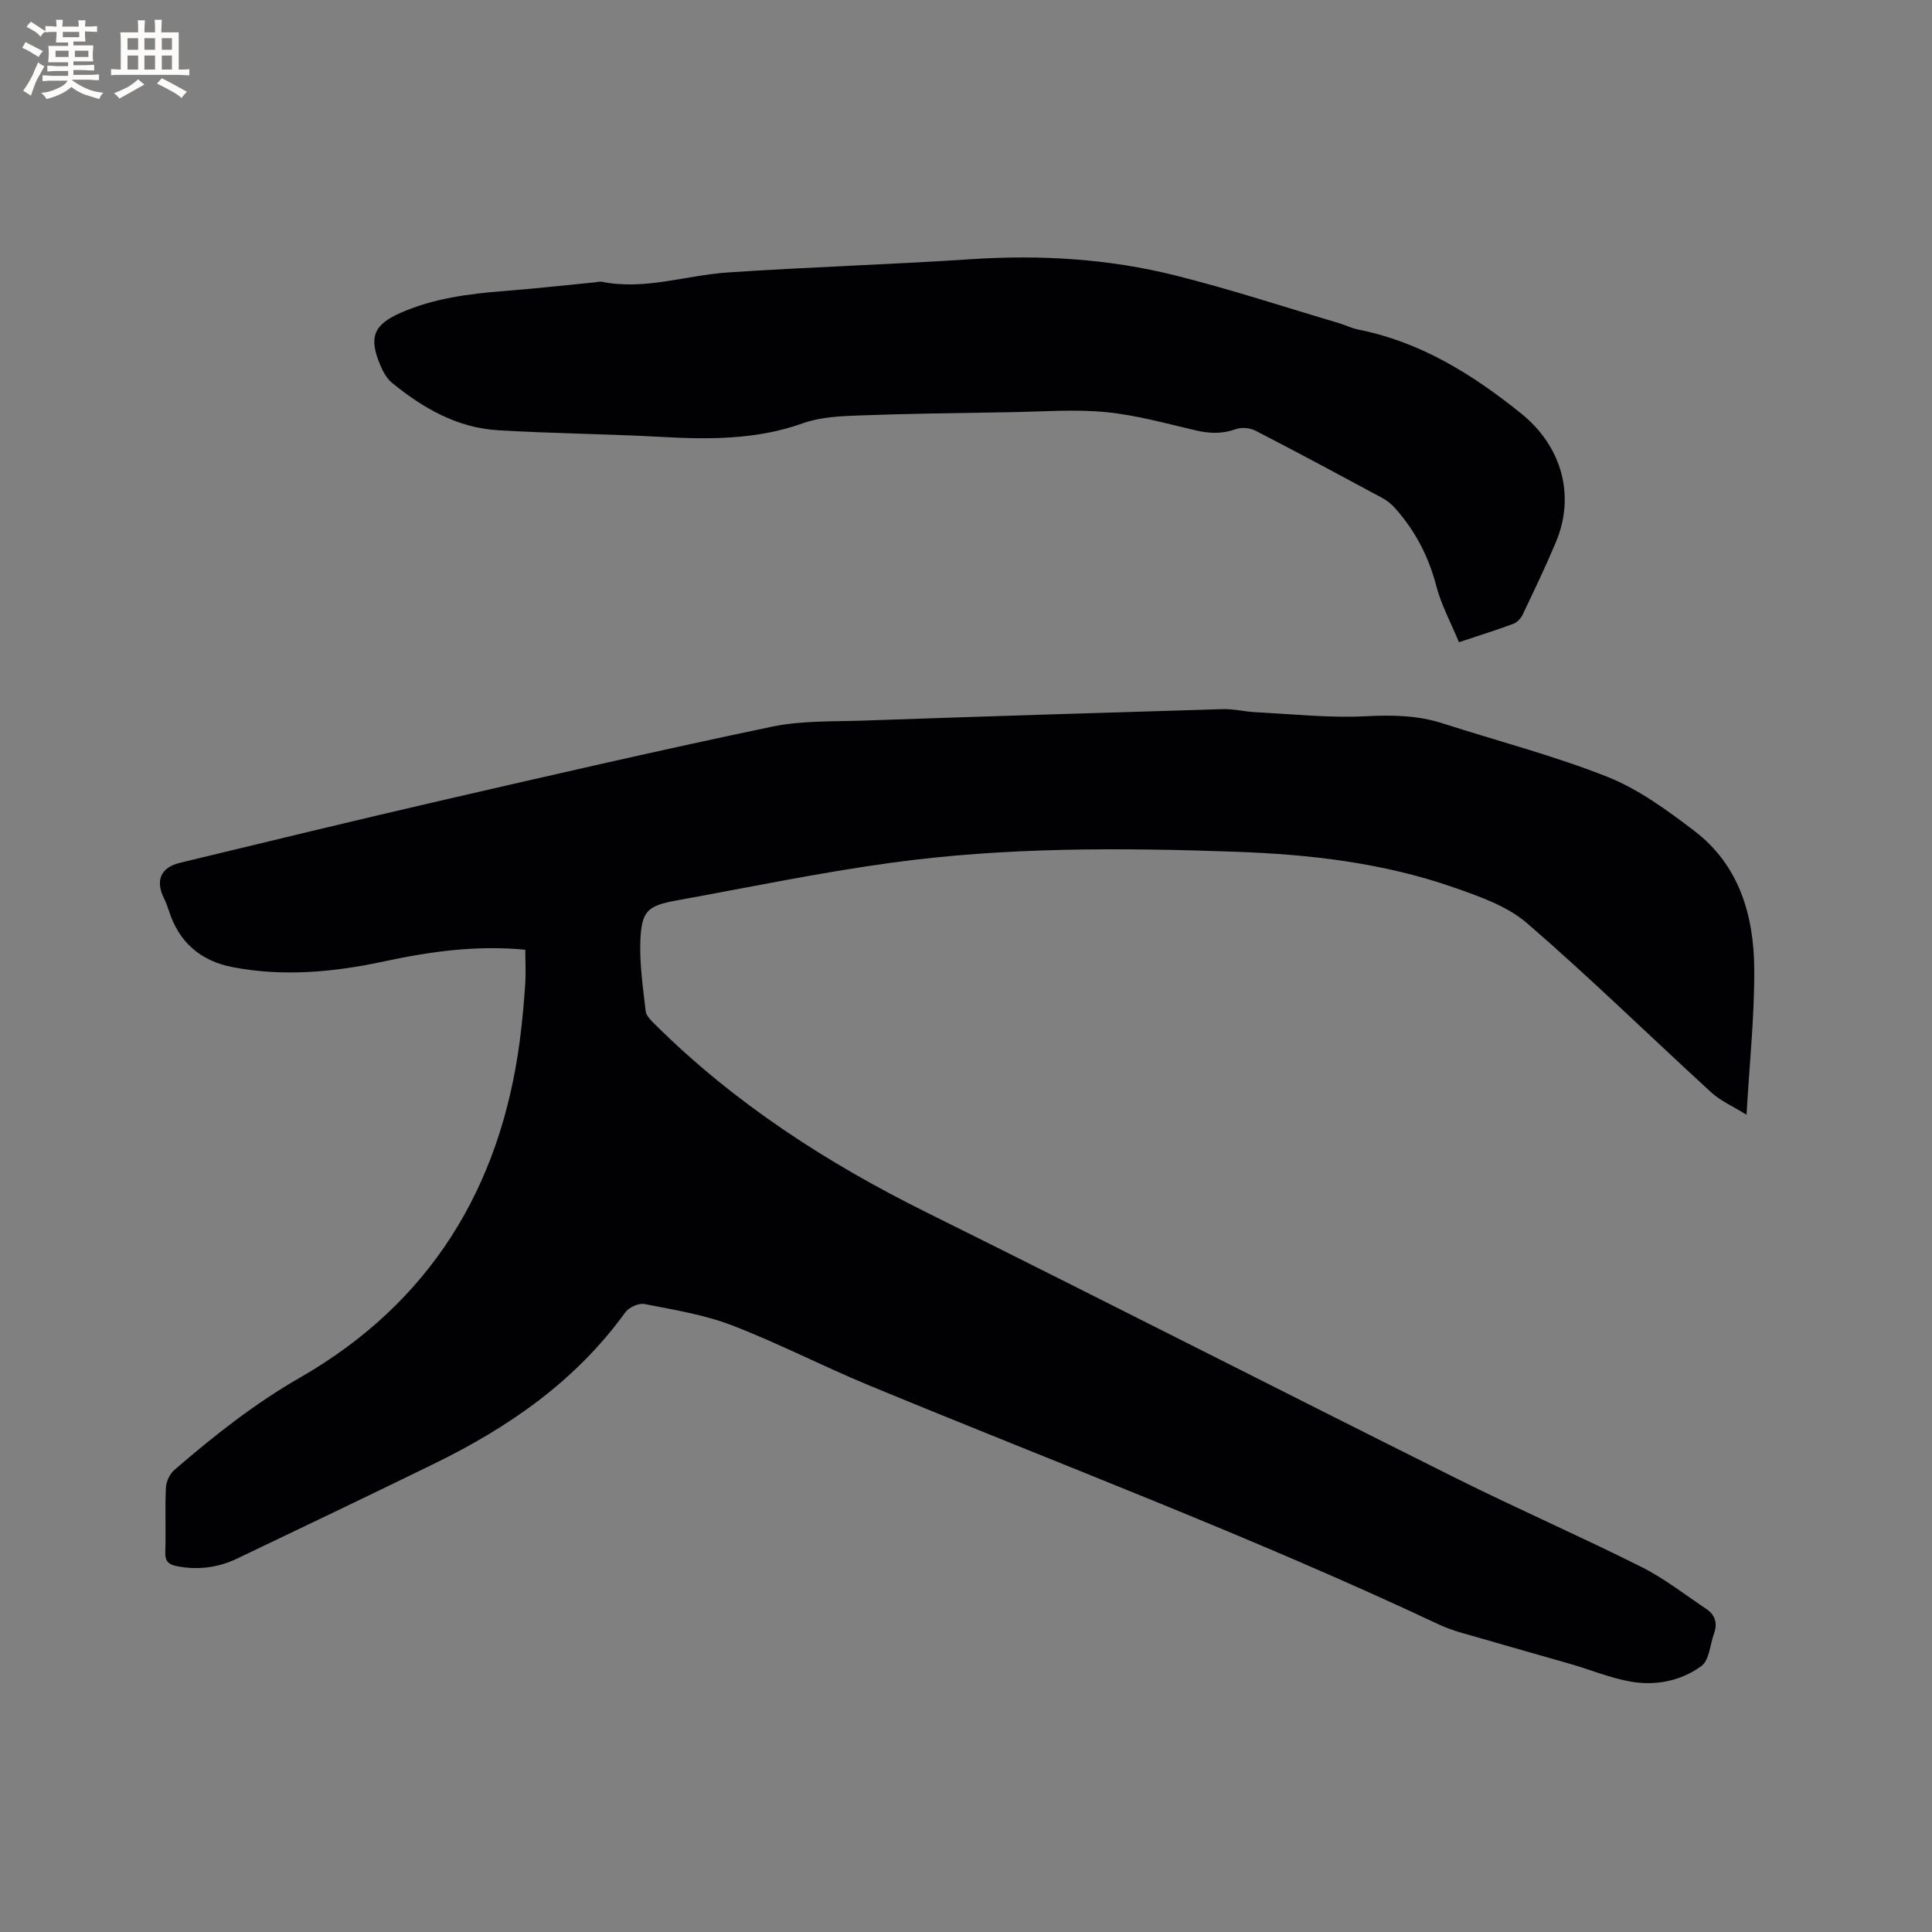
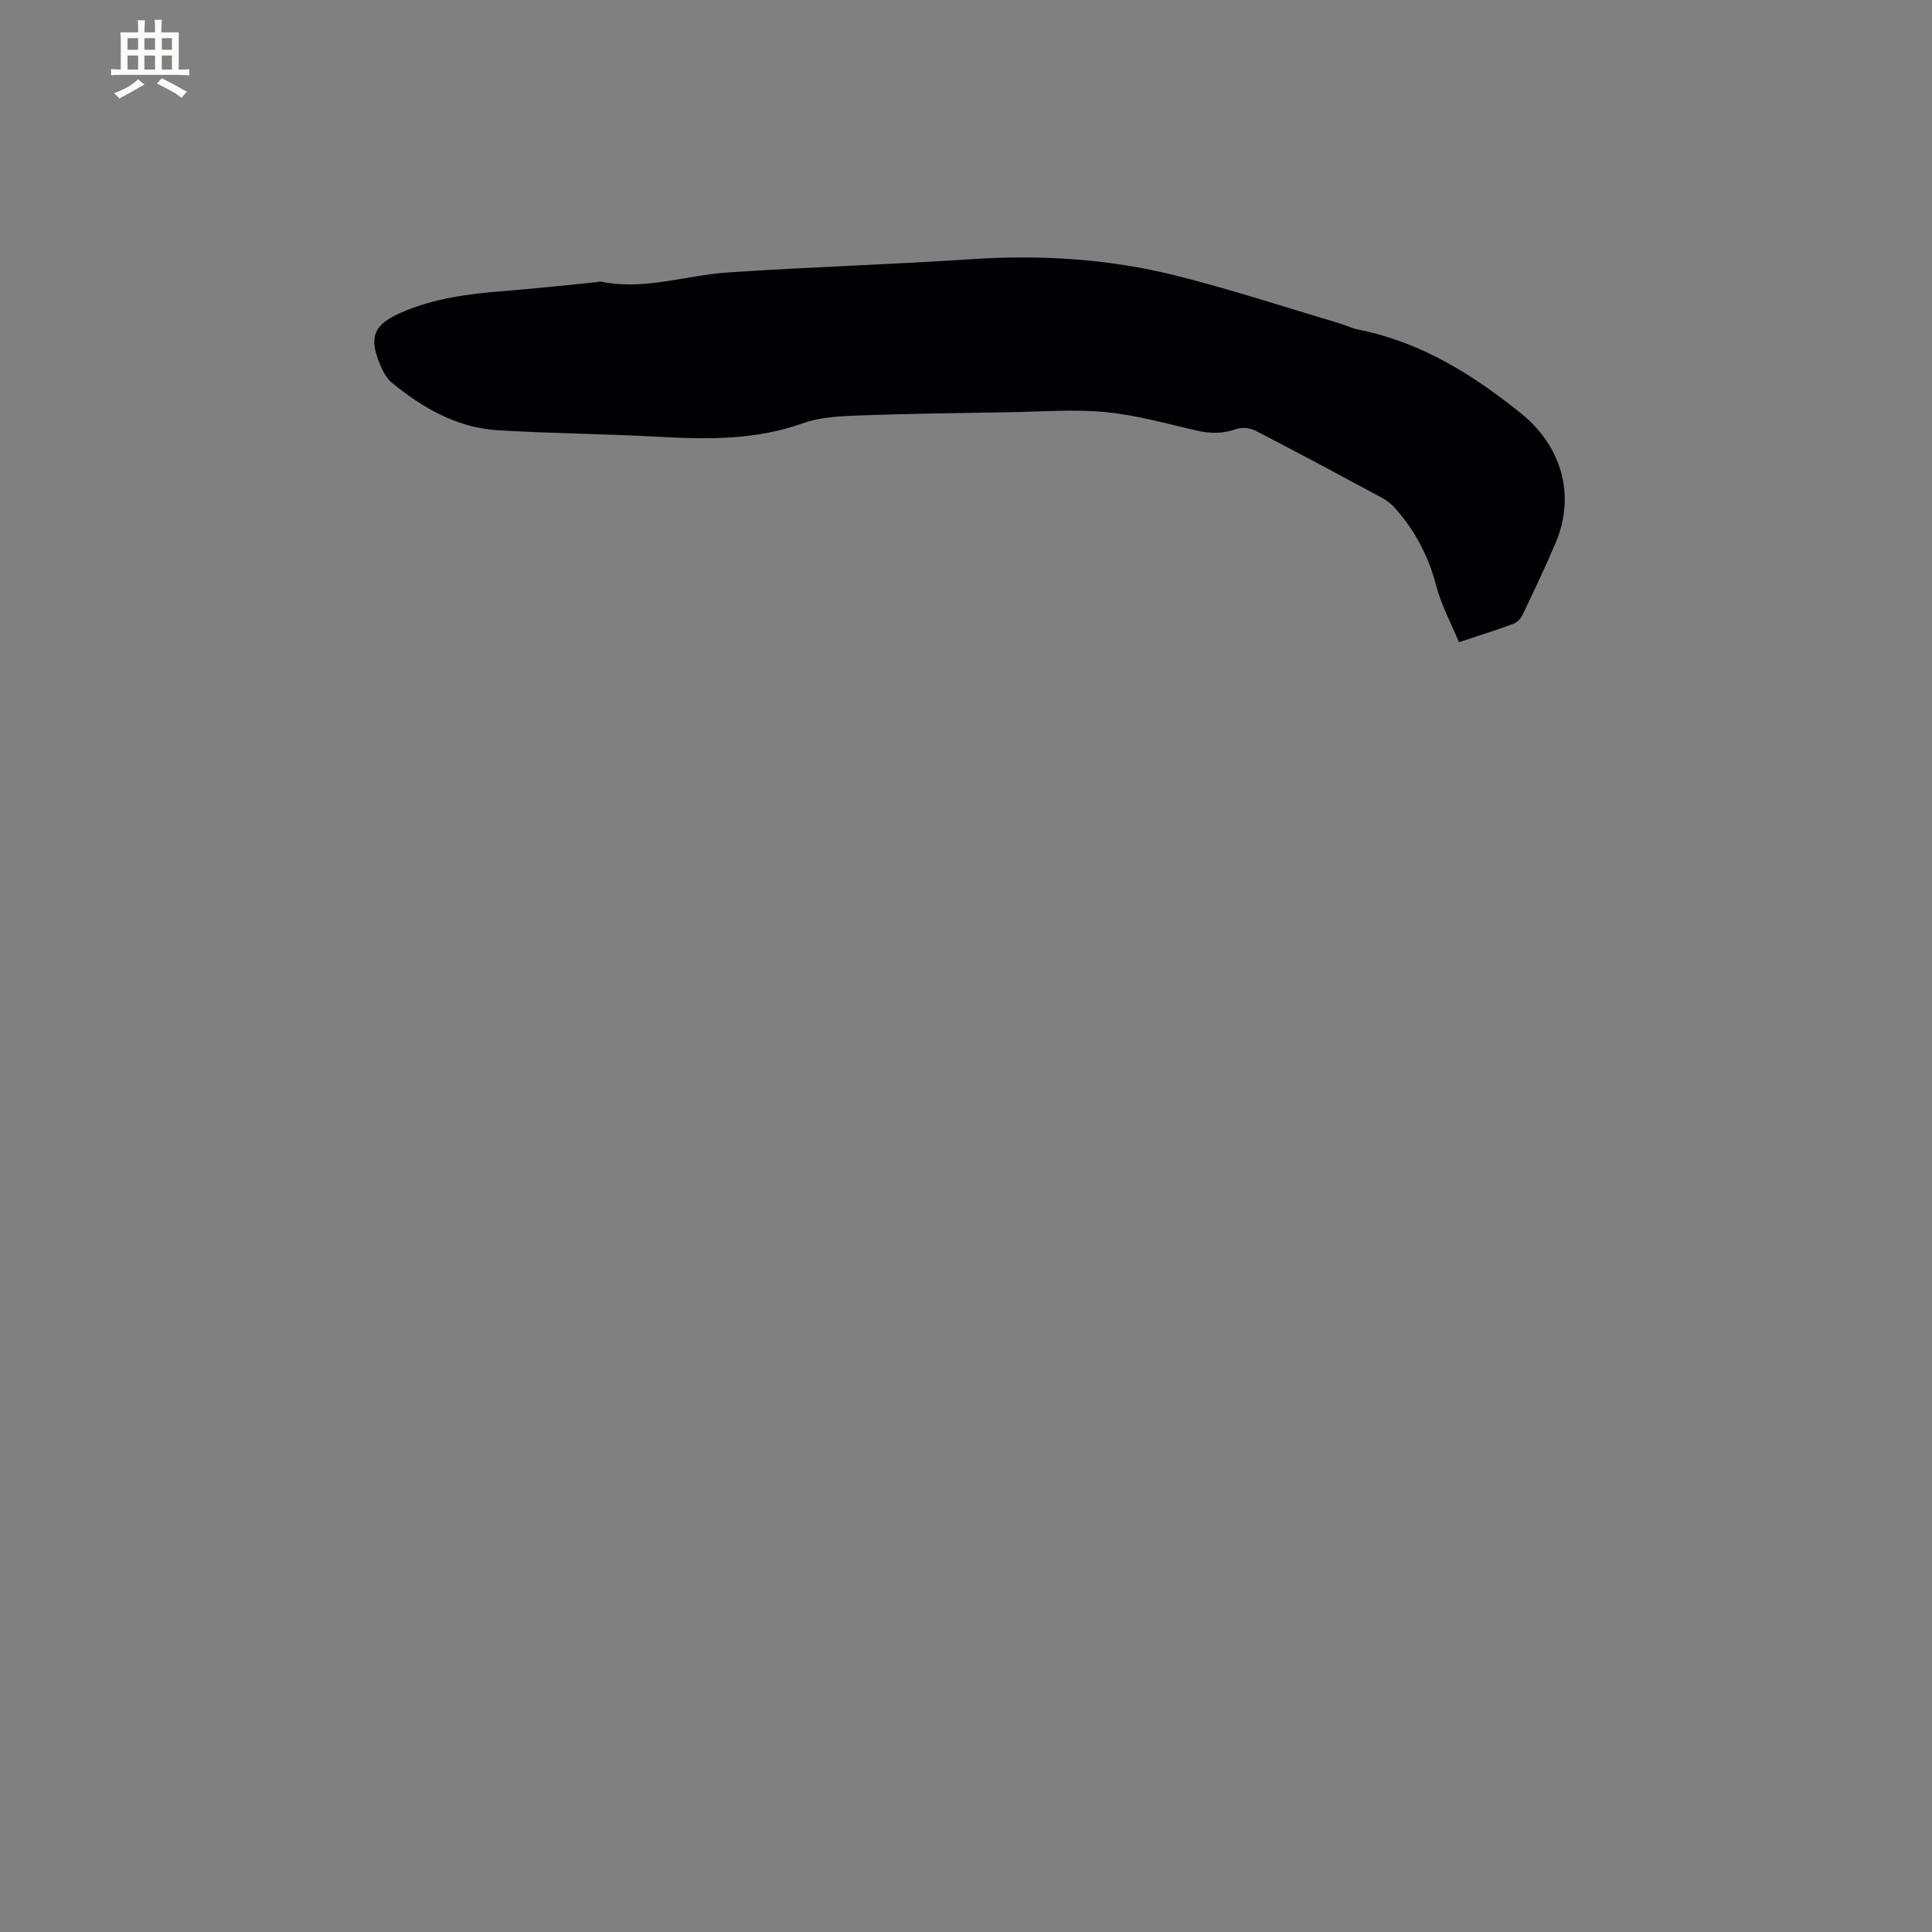
<svg xmlns="http://www.w3.org/2000/svg" enable-background="new 0 0 400 400" viewBox="0 0 400 400">
  <rect x="0" y="0" width="400" height="400" fill="#808080" stroke="none" />
-   <path d="m108.76 196.63c-10.07-.96-19.57.34-29.16 2.4-10.35 2.23-20.97 3.26-31.56 1.18-6.54-1.29-11.01-5.15-13.06-11.62-.29-.9-.64-1.8-1.05-2.65-1.79-3.65-.67-6.34 3.34-7.31 18.31-4.42 36.62-8.87 54.98-13.1 22.49-5.18 44.99-10.36 67.58-15.08 6.14-1.28 12.63-1.04 18.97-1.26 24.78-.86 49.55-1.64 74.33-2.37 2.29-.07 4.6.53 6.9.64 7.59.38 15.21 1.22 22.77.83 5.49-.28 10.71-.2 15.94 1.49 11.36 3.66 22.97 6.66 34.04 11.05 6.47 2.57 12.38 6.91 17.99 11.18 9.36 7.13 12.37 17.58 12.43 28.73.05 9.7-.99 19.4-1.6 30.06-2.92-1.82-5.39-2.88-7.26-4.59-12.75-11.67-25.11-23.78-38.18-35.07-4.15-3.58-9.92-5.57-15.24-7.43-14.53-5.06-29.7-6.82-45-7.36-23.85-.85-47.73-.97-71.42 2.28-14.89 2.04-29.64 5.12-44.43 7.8-6.01 1.09-7.26 2.17-7.49 8.38-.18 4.83.55 9.71 1.1 14.54.11.98 1.14 1.95 1.93 2.74 16.42 16.3 35.53 28.66 56.19 38.91 36.61 18.17 73.01 36.76 109.58 55.01 12.69 6.33 25.7 12.02 38.38 18.37 4.79 2.39 9.09 5.77 13.56 8.77 1.78 1.2 2.31 2.94 1.56 5.02-.84 2.31-.98 5.57-2.63 6.77-4.29 3.13-9.59 4.15-14.85 3.18-4.13-.76-8.08-2.4-12.14-3.58-6.09-1.77-12.2-3.45-18.28-5.24-3.03-.89-6.16-1.6-8.99-2.93-38.72-18.23-78.78-33.28-118.29-49.64-9.48-3.93-18.63-8.68-28.2-12.35-5.75-2.21-12-3.2-18.09-4.4-1.19-.23-3.22.71-3.97 1.75-10.22 14.16-24.04 23.73-39.46 31.27-13.6 6.65-27.26 13.17-40.92 19.7-3.93 1.88-8.07 2.4-12.39 1.57-1.71-.33-2.52-.98-2.45-2.91.15-4.45-.08-8.91.13-13.36.06-1.27.8-2.84 1.76-3.67 8.17-7.05 16.55-13.69 26.03-19.13 26.84-15.42 41.45-39.19 45.47-69.68.51-3.88.86-7.79 1.13-11.7.15-2.31.02-4.64.02-7.19z" fill="#010103" />
  <path d="m302.06 132.96c-1.64-3.97-3.67-7.71-4.71-11.71-1.6-6.11-4.39-11.43-8.56-16.09-.76-.85-1.71-1.59-2.71-2.12-8.67-4.67-17.35-9.34-26.1-13.85-1.14-.59-2.9-.78-4.08-.35-2.83 1.03-5.48.93-8.35.26-6.19-1.44-12.38-3.18-18.66-3.78-6.5-.62-13.12-.09-19.69.02-10.49.17-20.98.29-31.47.68-3.87.14-7.94.34-11.52 1.62-9.65 3.44-19.47 3.36-29.45 2.81-11.21-.62-22.46-.7-33.66-1.37-8.44-.51-15.52-4.58-21.93-9.81-1.09-.89-1.87-2.32-2.43-3.66-2.45-5.8-1.4-8.39 4.24-10.86 6.8-2.98 14.03-3.92 21.35-4.49 6.34-.5 12.65-1.2 18.98-1.82.42-.04.87-.19 1.26-.11 8.89 1.81 17.4-1.33 26.1-1.92 16.8-1.13 33.65-1.64 50.45-2.75 14.29-.94 28.44-.09 42.28 3.38 11.38 2.85 22.55 6.53 33.81 9.86 1.32.39 2.57 1.04 3.91 1.31 12.95 2.56 23.7 9.25 33.82 17.4 8.29 6.68 11.33 16.82 7.17 26.69-2.13 5.07-4.52 10.04-6.89 15.01-.36.76-1.14 1.57-1.92 1.85-3.45 1.29-6.97 2.38-11.24 3.8z" fill="#010103" />
  <g fill="#fcfbfa">
-     <path d="m6.8 9.5c.6.3 1.3.7 2.1 1.1-.4.4-.7.8-.9 1.2-.7-.4-1.3-.8-1.8-1.1s-1.1-.6-1.6-.8c.2-.4.5-.8.7-1.2.4.2.8.5 1.5.8zm.9 6.9c-.3.6-.5 1.1-.7 1.7s-.4 1.1-.6 1.7c-.6-.4-1.1-.7-1.6-1 .7-1 1.2-1.8 1.5-2.4.3-.5.6-1.1.8-1.7.3-.6.5-1.2.8-1.8.3.3.8.6 1.3.8-.7 1.3-1.2 2.2-1.5 2.7zm.1-11c.4.3 1 .7 1.7 1.1-.5.2-.8.6-1.1 1.1-.5-.6-1-1-1.4-1.2s-.9-.6-1.5-.8c.2-.4.5-.7.9-1.1.5.3.9.6 1.4.9zm10.5 13.1c1 .4 2 .6 3.1.7-.4.4-.7.8-.8 1.3-.9-.2-1.9-.6-3-.9-1-.4-2-.9-2.8-1.6-.5.4-1.1.9-1.9 1.3s-1.9.9-3.3 1.2c-.1-.3-.5-.8-1.1-1.3 1 0 2.1-.3 3.2-.8 1.2-.5 1.9-1 2.3-1.7h-3.2c-.4 0-1 0-2 .1v-1.2c1 0 1.7.1 2 .1h3.3v-1h-2.3c-.2 0-.9 0-2 .1v-1.2c1.2 0 1.9.1 2 .1h2.3v-.8h-4.1c0-.7.1-1.2.1-1.6 0-.5 0-1.1-.1-1.8h4.1v-.7h-2.5c0-.6.1-1.1.1-1.6v-.6h-.5c-.4 0-1 0-1.8.1v-1.3c1.2 0 1.9.1 2.1.1h.2c0-.3 0-.8-.1-1.4h1.4c0 .6-.1 1-.1 1.4h3.4c0-.4 0-.8-.1-1.3h1.5c0 .4-.1.9-.1 1.3.7 0 1.5 0 2.5-.1v1.2c-1 0-1.8-.1-2.5-.1v.6c0 .3 0 .8.1 1.5h-2.5v.8h4.1c0 .7-.1 1.3-.1 1.8s0 1 .1 1.5h-4.1v.8h1.4c.8 0 1.8 0 2.9-.1v1.2c-1 0-1.9-.1-2.8-.1h-1.5v1h3.2c.3 0 1 0 2.1-.1v1.2c-1.1 0-1.8-.1-2.1-.1h-3.4l-.1.1c1.4 1 2.4 1.5 3.4 1.9zm-4.1-6.7v-1.3h-2.7v1.3zm2.2-4.1v-1.1h-3.4v1.1zm1.9 4.1v-1.3h-2.8v1.3z" />
    <path d="m37 6.7v2.3 5.4c1 0 1.8 0 2.2-.1v1.3c-.6 0-1.5-.1-2.5-.1h-11.9c-.7 0-1.3 0-1.8.1v-1.3c.5 0 1.1.1 2 .1v-5.2c0-1 0-1.8-.1-2.5h3.7c0-1.3 0-2.1-.1-2.5h1.5c0 .4-.1 1.3-.1 2.5h2.2c0-1.2 0-2.1-.1-2.6h1.5c0 .4-.1 1.3-.1 2.6zm-12.3 13.7c-.3-.4-.7-.8-1.1-1.1 1.1-.4 2.1-.9 2.9-1.3.8-.5 1.5-1 2.1-1.6.4.4.9.8 1.3 1.1-2.5 1.4-4.2 2.4-5.2 2.9zm3.9-10.1v-2.4h-2.2v2.4zm0 4.1v-2.9h-2.2v2.9zm3.5-4.1v-2.4h-2.2v2.4zm0 4.1v-2.9h-2.2v2.9zm.4 2.9 1-1.1c.6.3 1.4.7 2.5 1.3s2 1.1 2.7 1.5c-.4.4-.8.8-1.1 1.3-.8-.8-2.5-1.7-5.1-3zm3.1-7v-2.4h-2.1v2.4zm0 4.1v-2.9h-2.1v2.9z" />
  </g>
</svg>